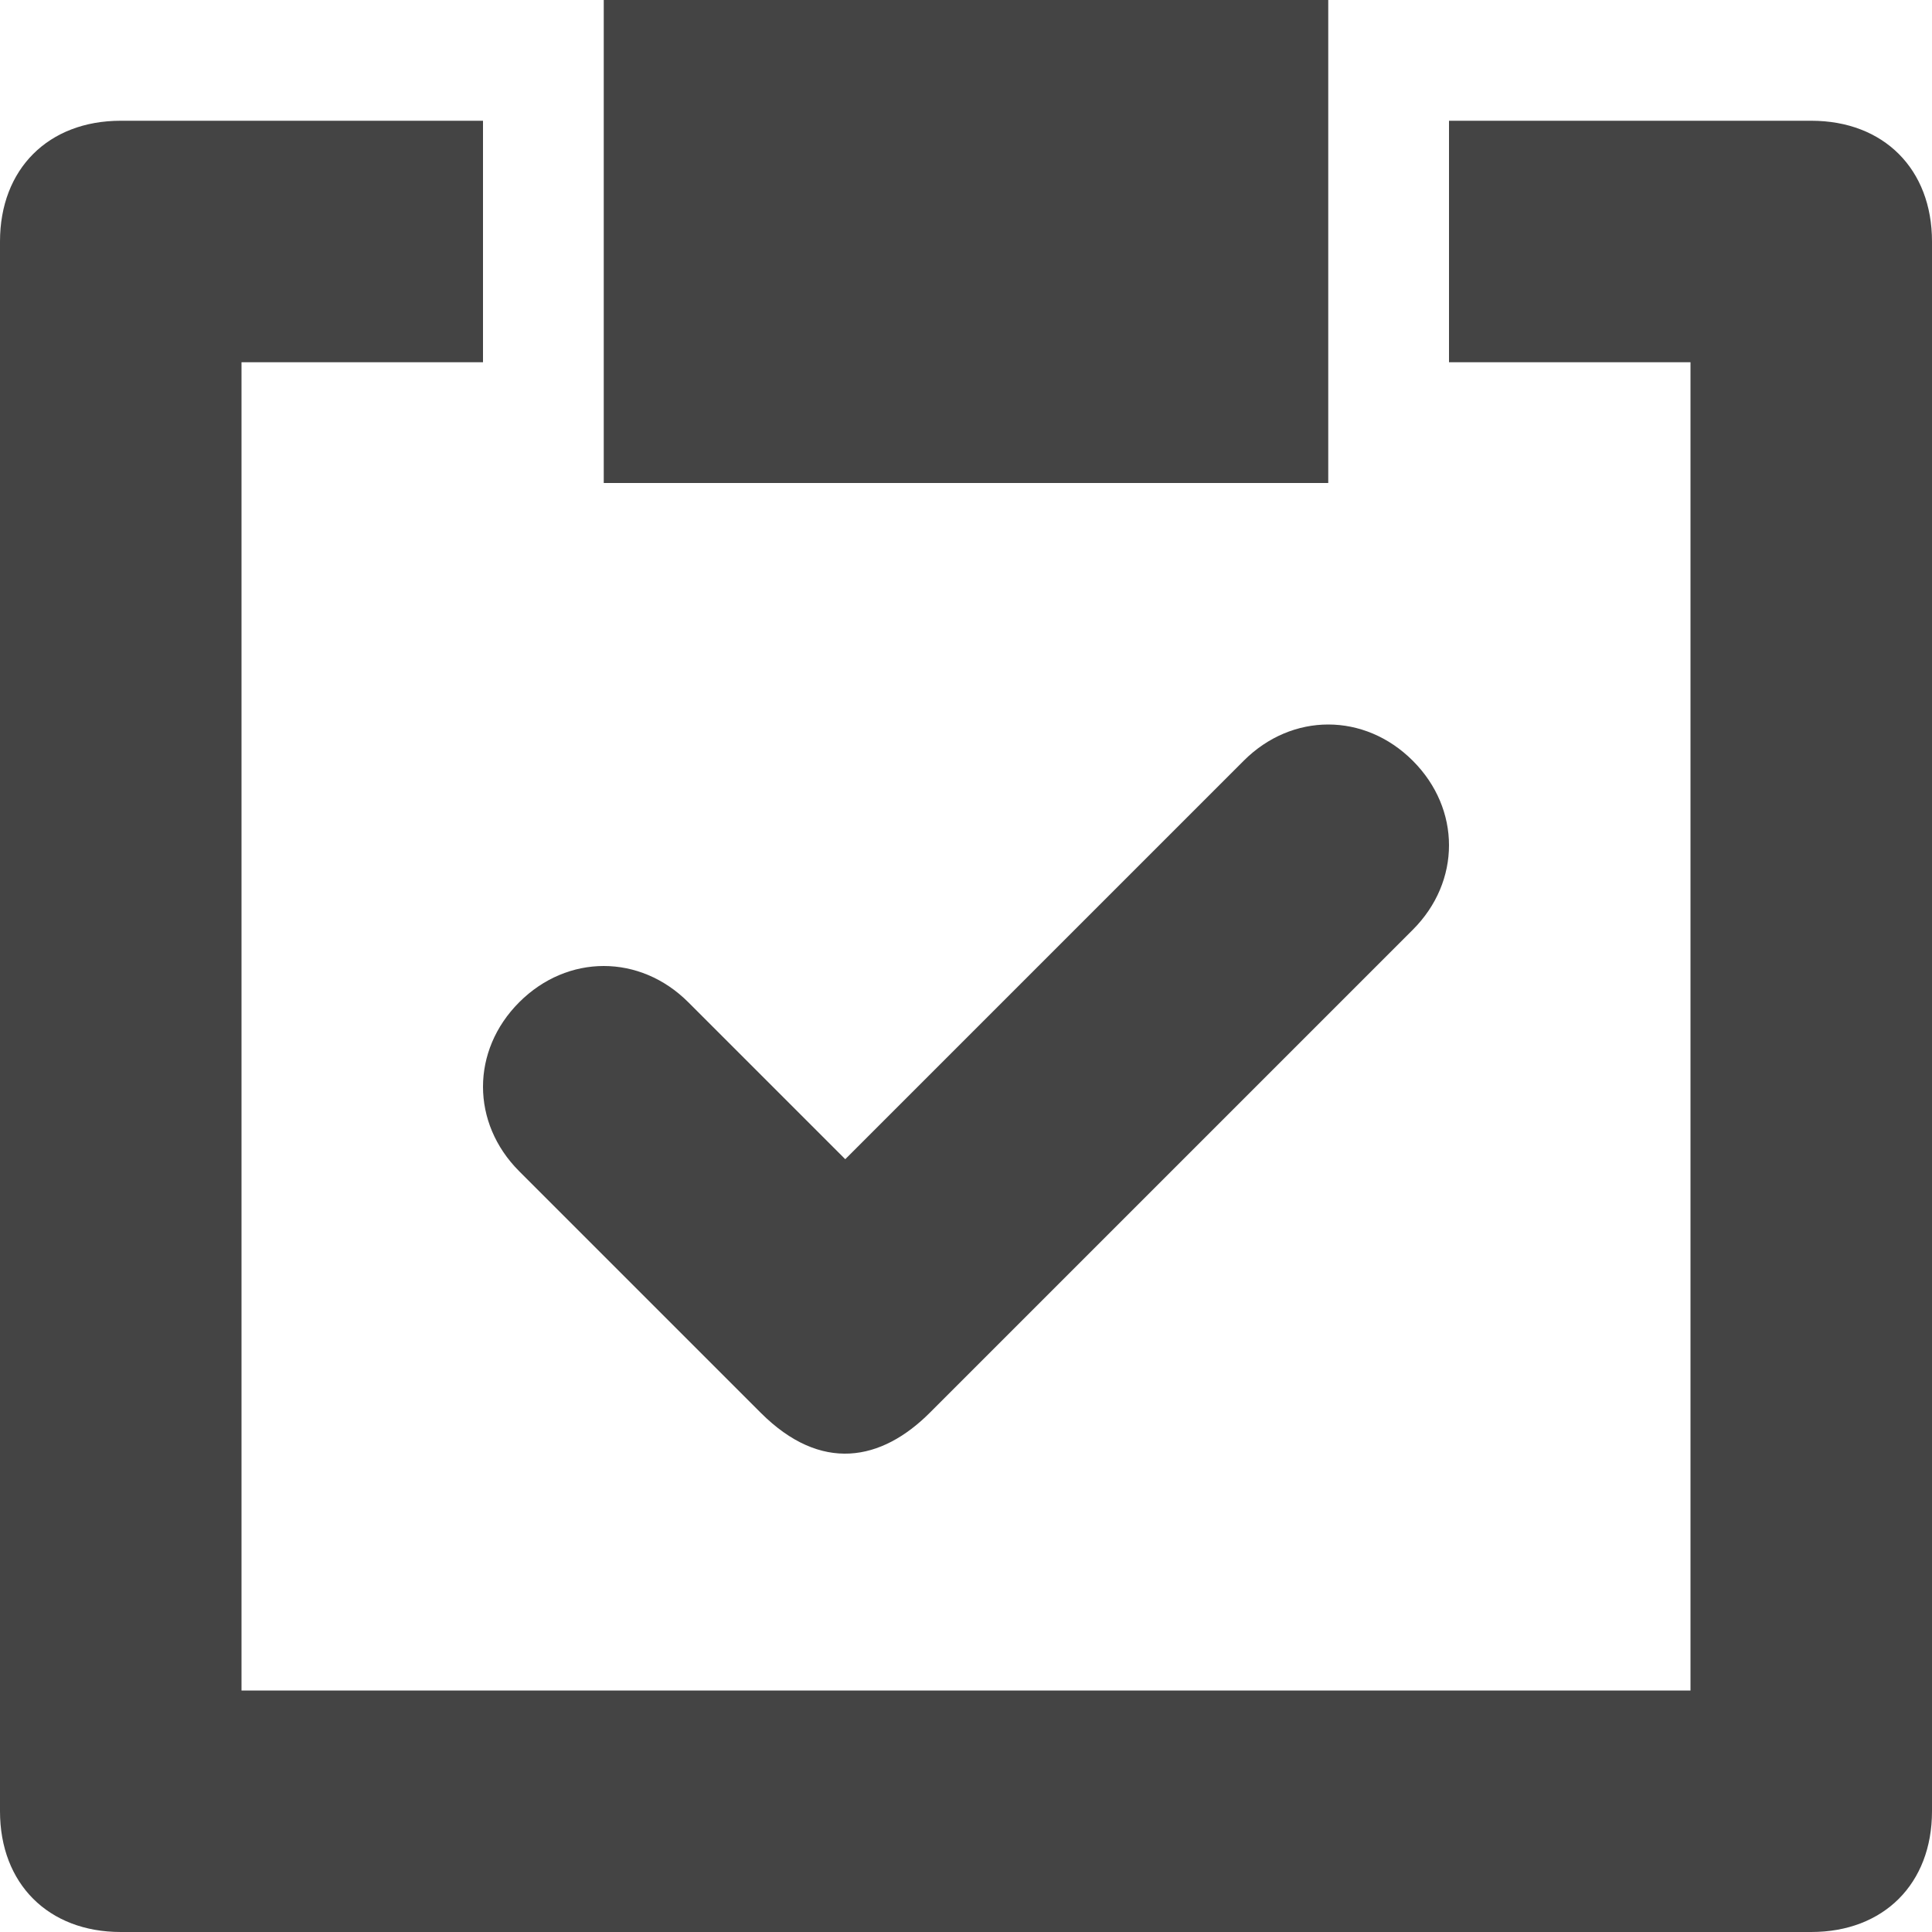
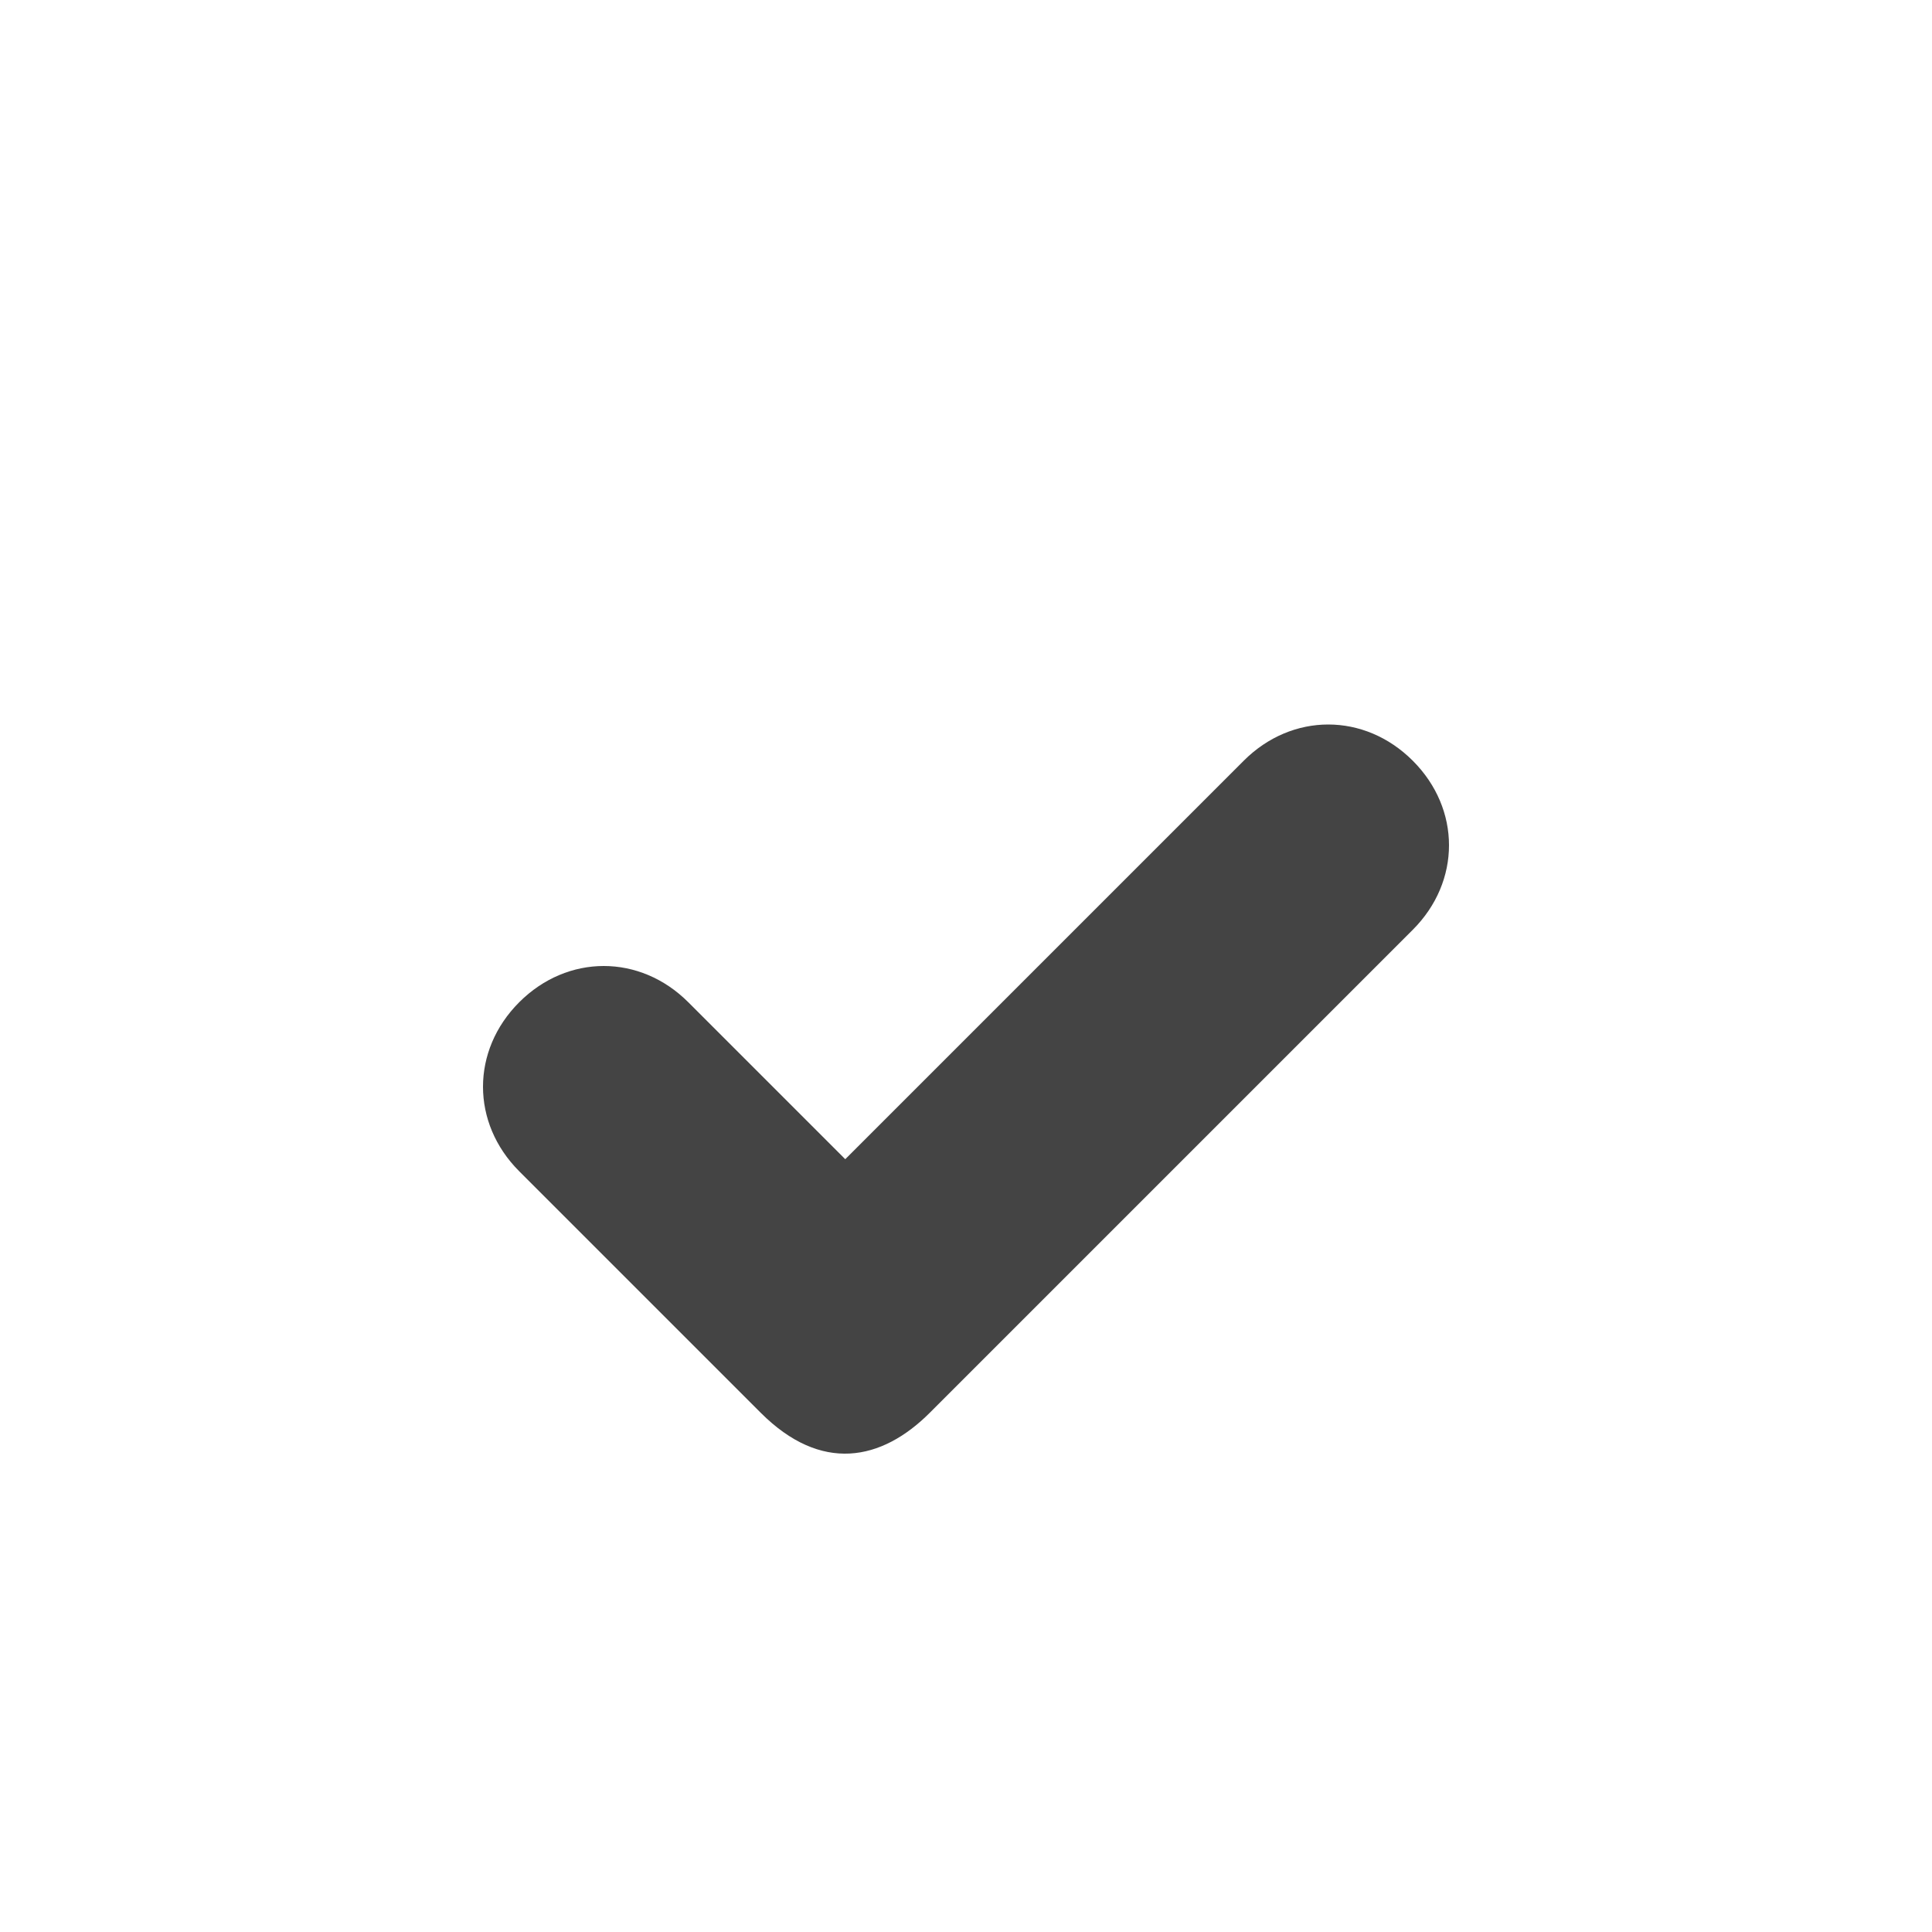
<svg xmlns="http://www.w3.org/2000/svg" height="24" viewBox="0 0 24 24" width="24">
  <g fill="#444" fill-rule="evenodd">
    <path d="m9.45 17.55-3-3c-.6-.6-.6-1.5 0-2.1s1.5-.6 2.1 0l1.95 1.95 4.95-4.95c.6-.6 1.5-.6 2.1 0s.6 1.5 0 2.1l-6 6c-.6.6-1.35.75-2.1 0z" />
-     <path d="m22.5 1.5h-4.5v3h3v16.5h-18v-16.5h3v-3h-4.5c-.9 0-1.5.6-1.5 1.5v19.5c0 .9.6 1.5 1.5 1.5h21c.9 0 1.5-.6 1.5-1.5v-19.5c0-.9-.6-1.5-1.5-1.5z" />
-     <path d="m7.5 0h9v6h-9z" />
+     <path d="m7.5 0h9h-9z" />
  </g>
</svg>